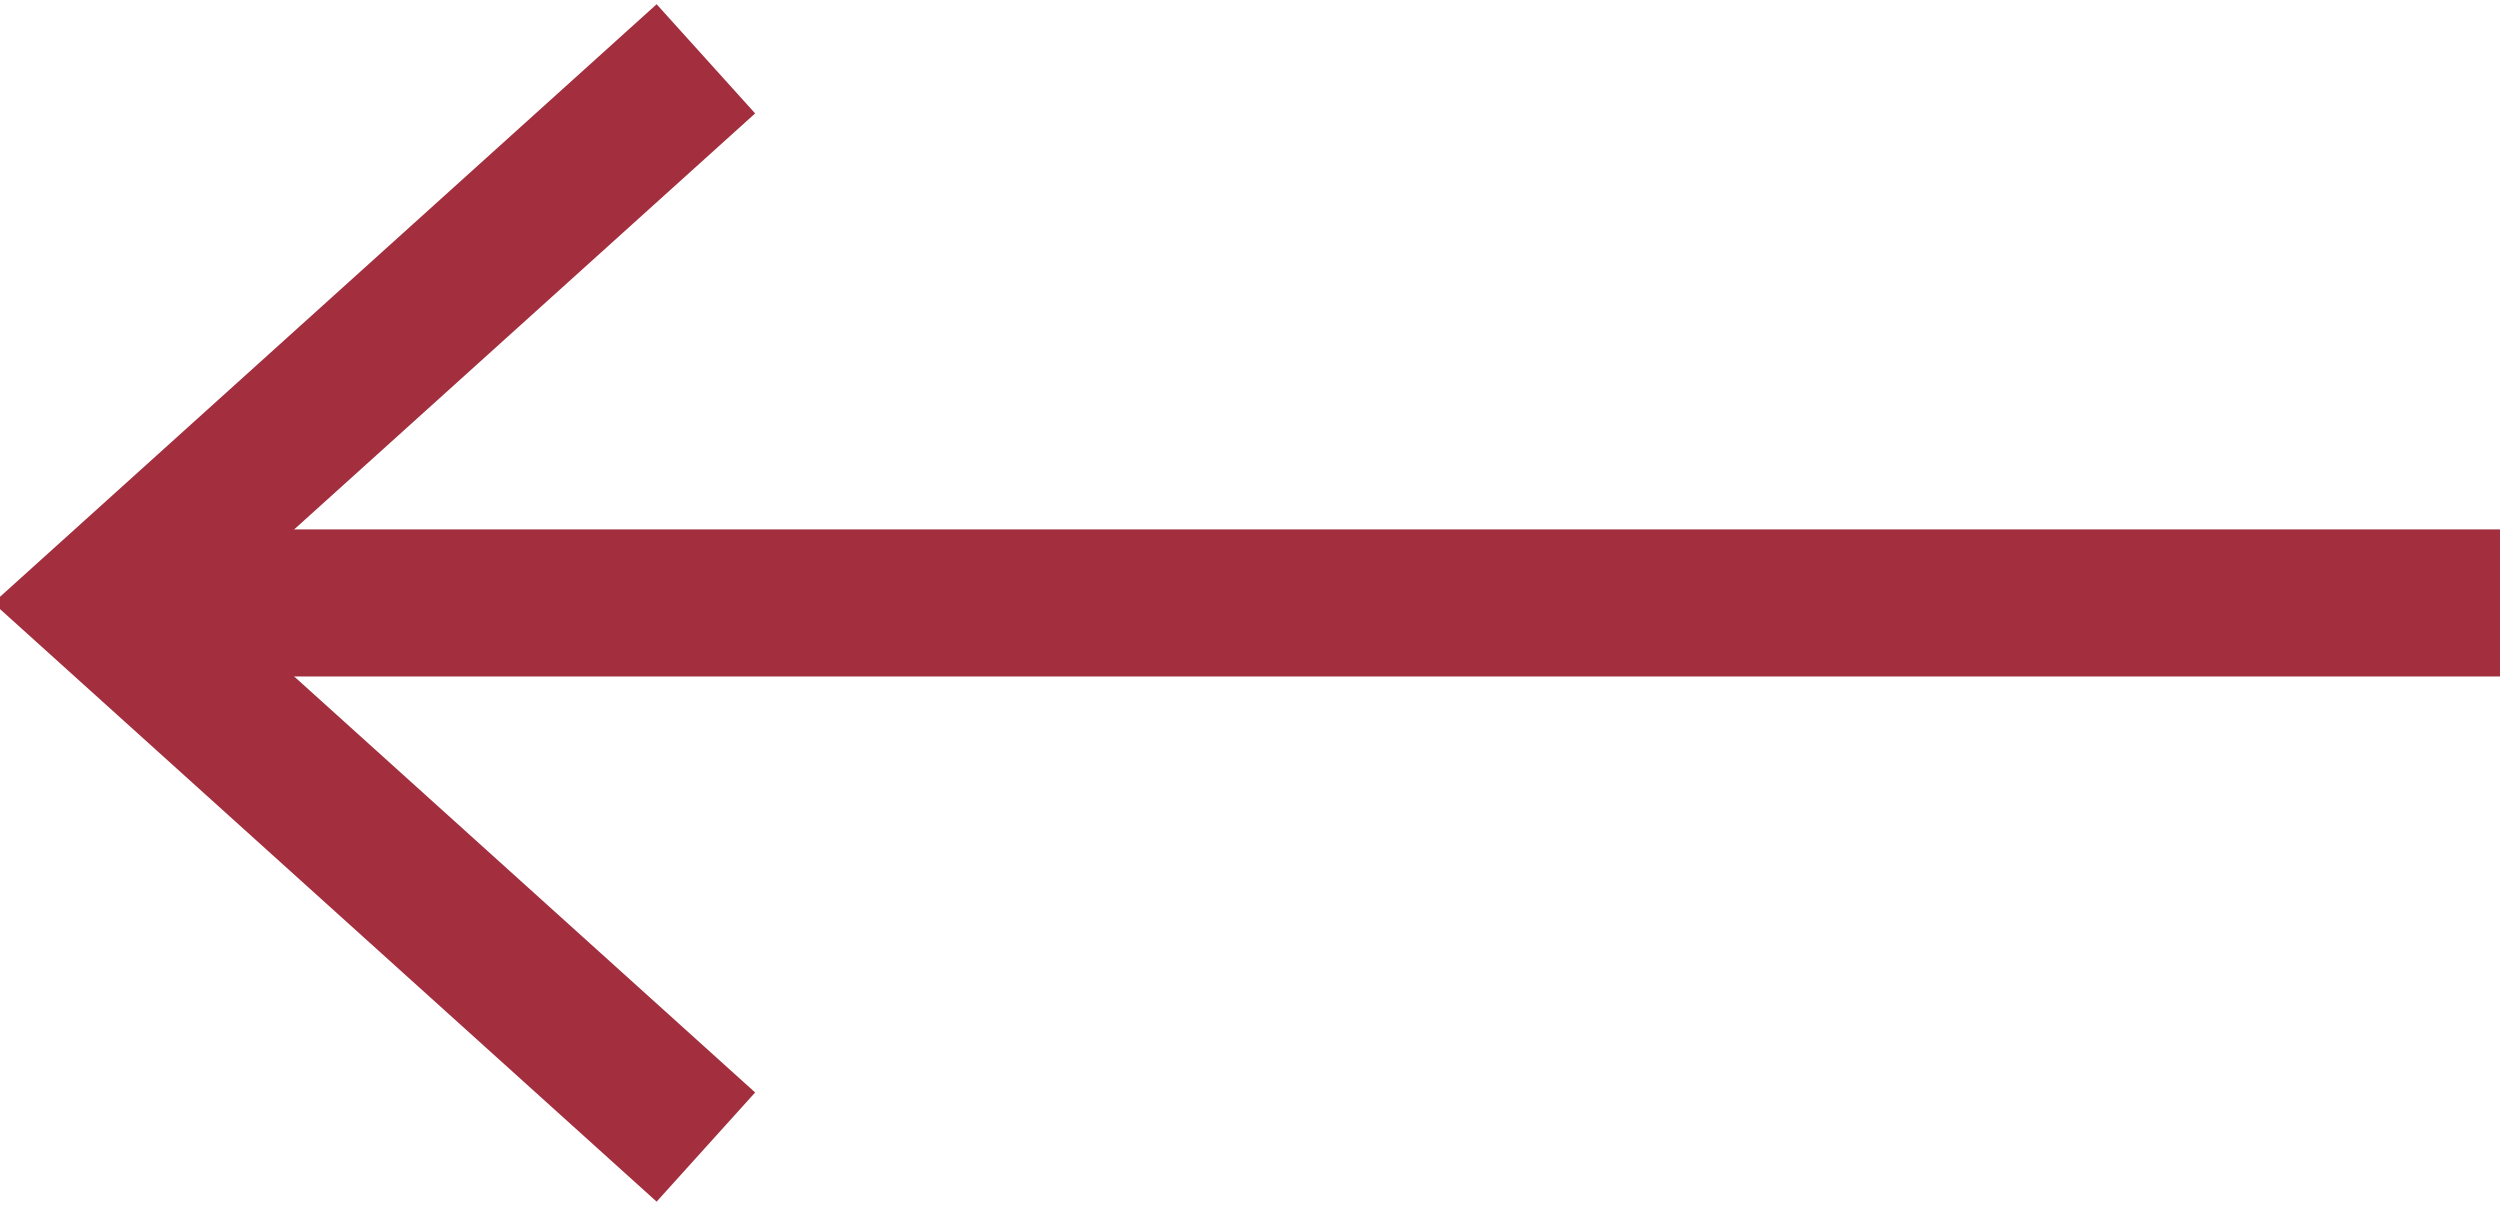
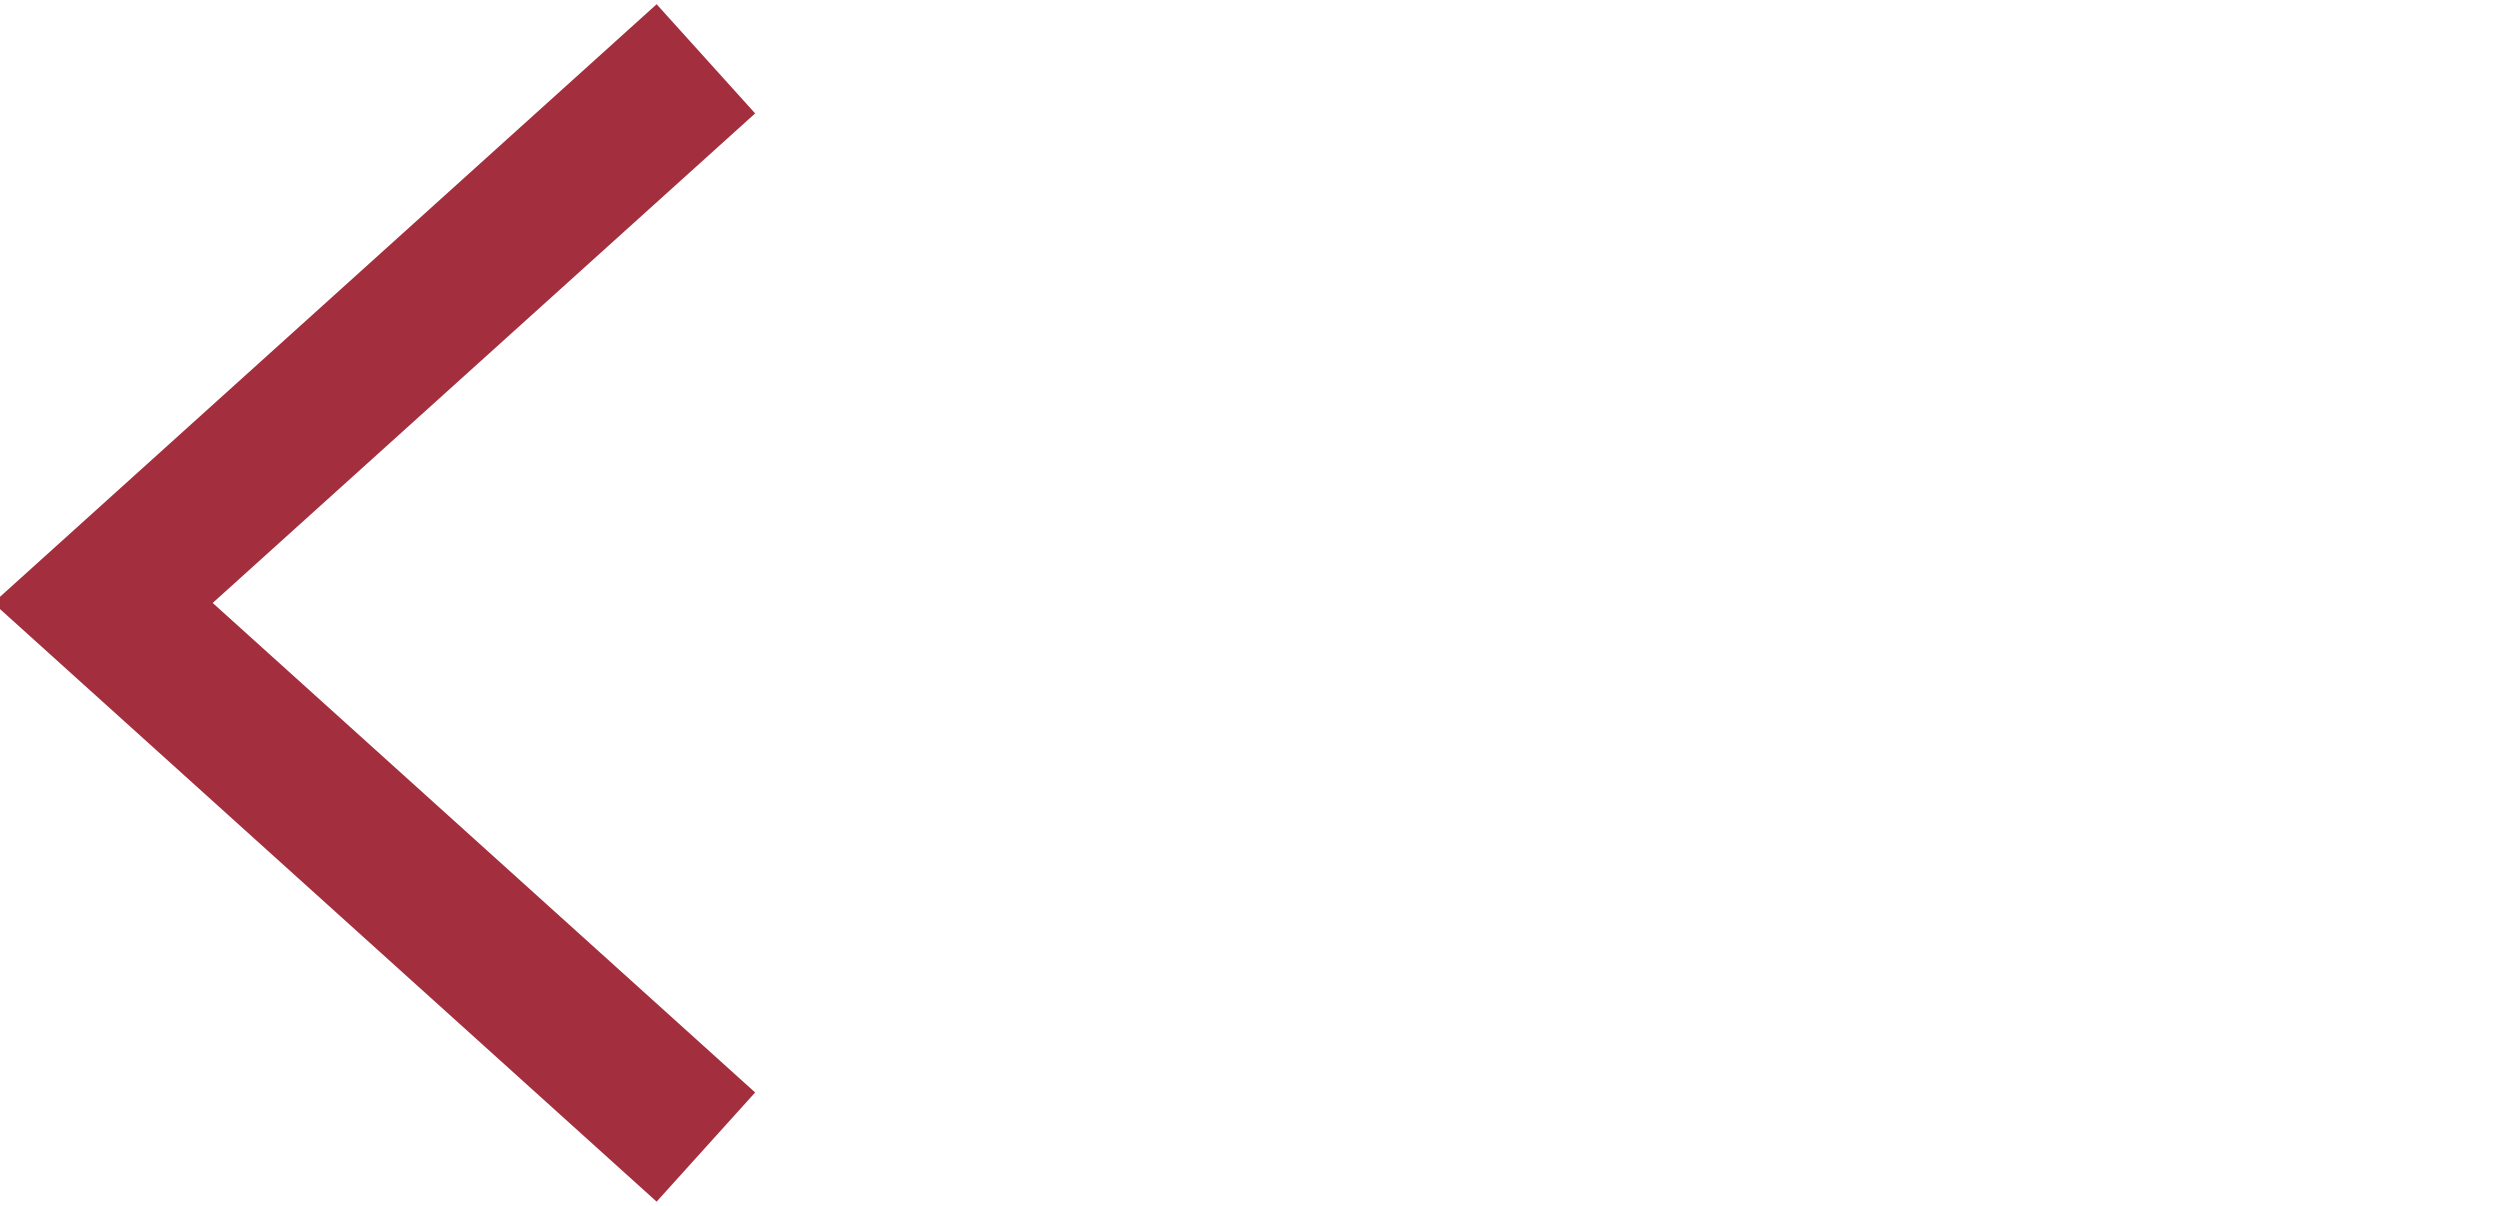
<svg xmlns="http://www.w3.org/2000/svg" version="1.1" id="Ebene_1" x="0px" y="0px" viewBox="0 0 17 8.2" style="enable-background:new 0 0 17 8.2;" xml:space="preserve">
  <style type="text/css">
	.st0{fill:none;stroke:#A22E3E;stroke-miterlimit:10;}
</style>
  <g id="Ebene_2_1_">
    <g id="Ebene_1-2">
      <g id="Ebene_1-3">
-         <line class="st0" x1="0.7" y1="4.1" x2="17" y2="4.1" />
        <polyline class="st0" points="4.8,7.8 0.7,4.1 4.8,0.4    " />
      </g>
    </g>
  </g>
</svg>